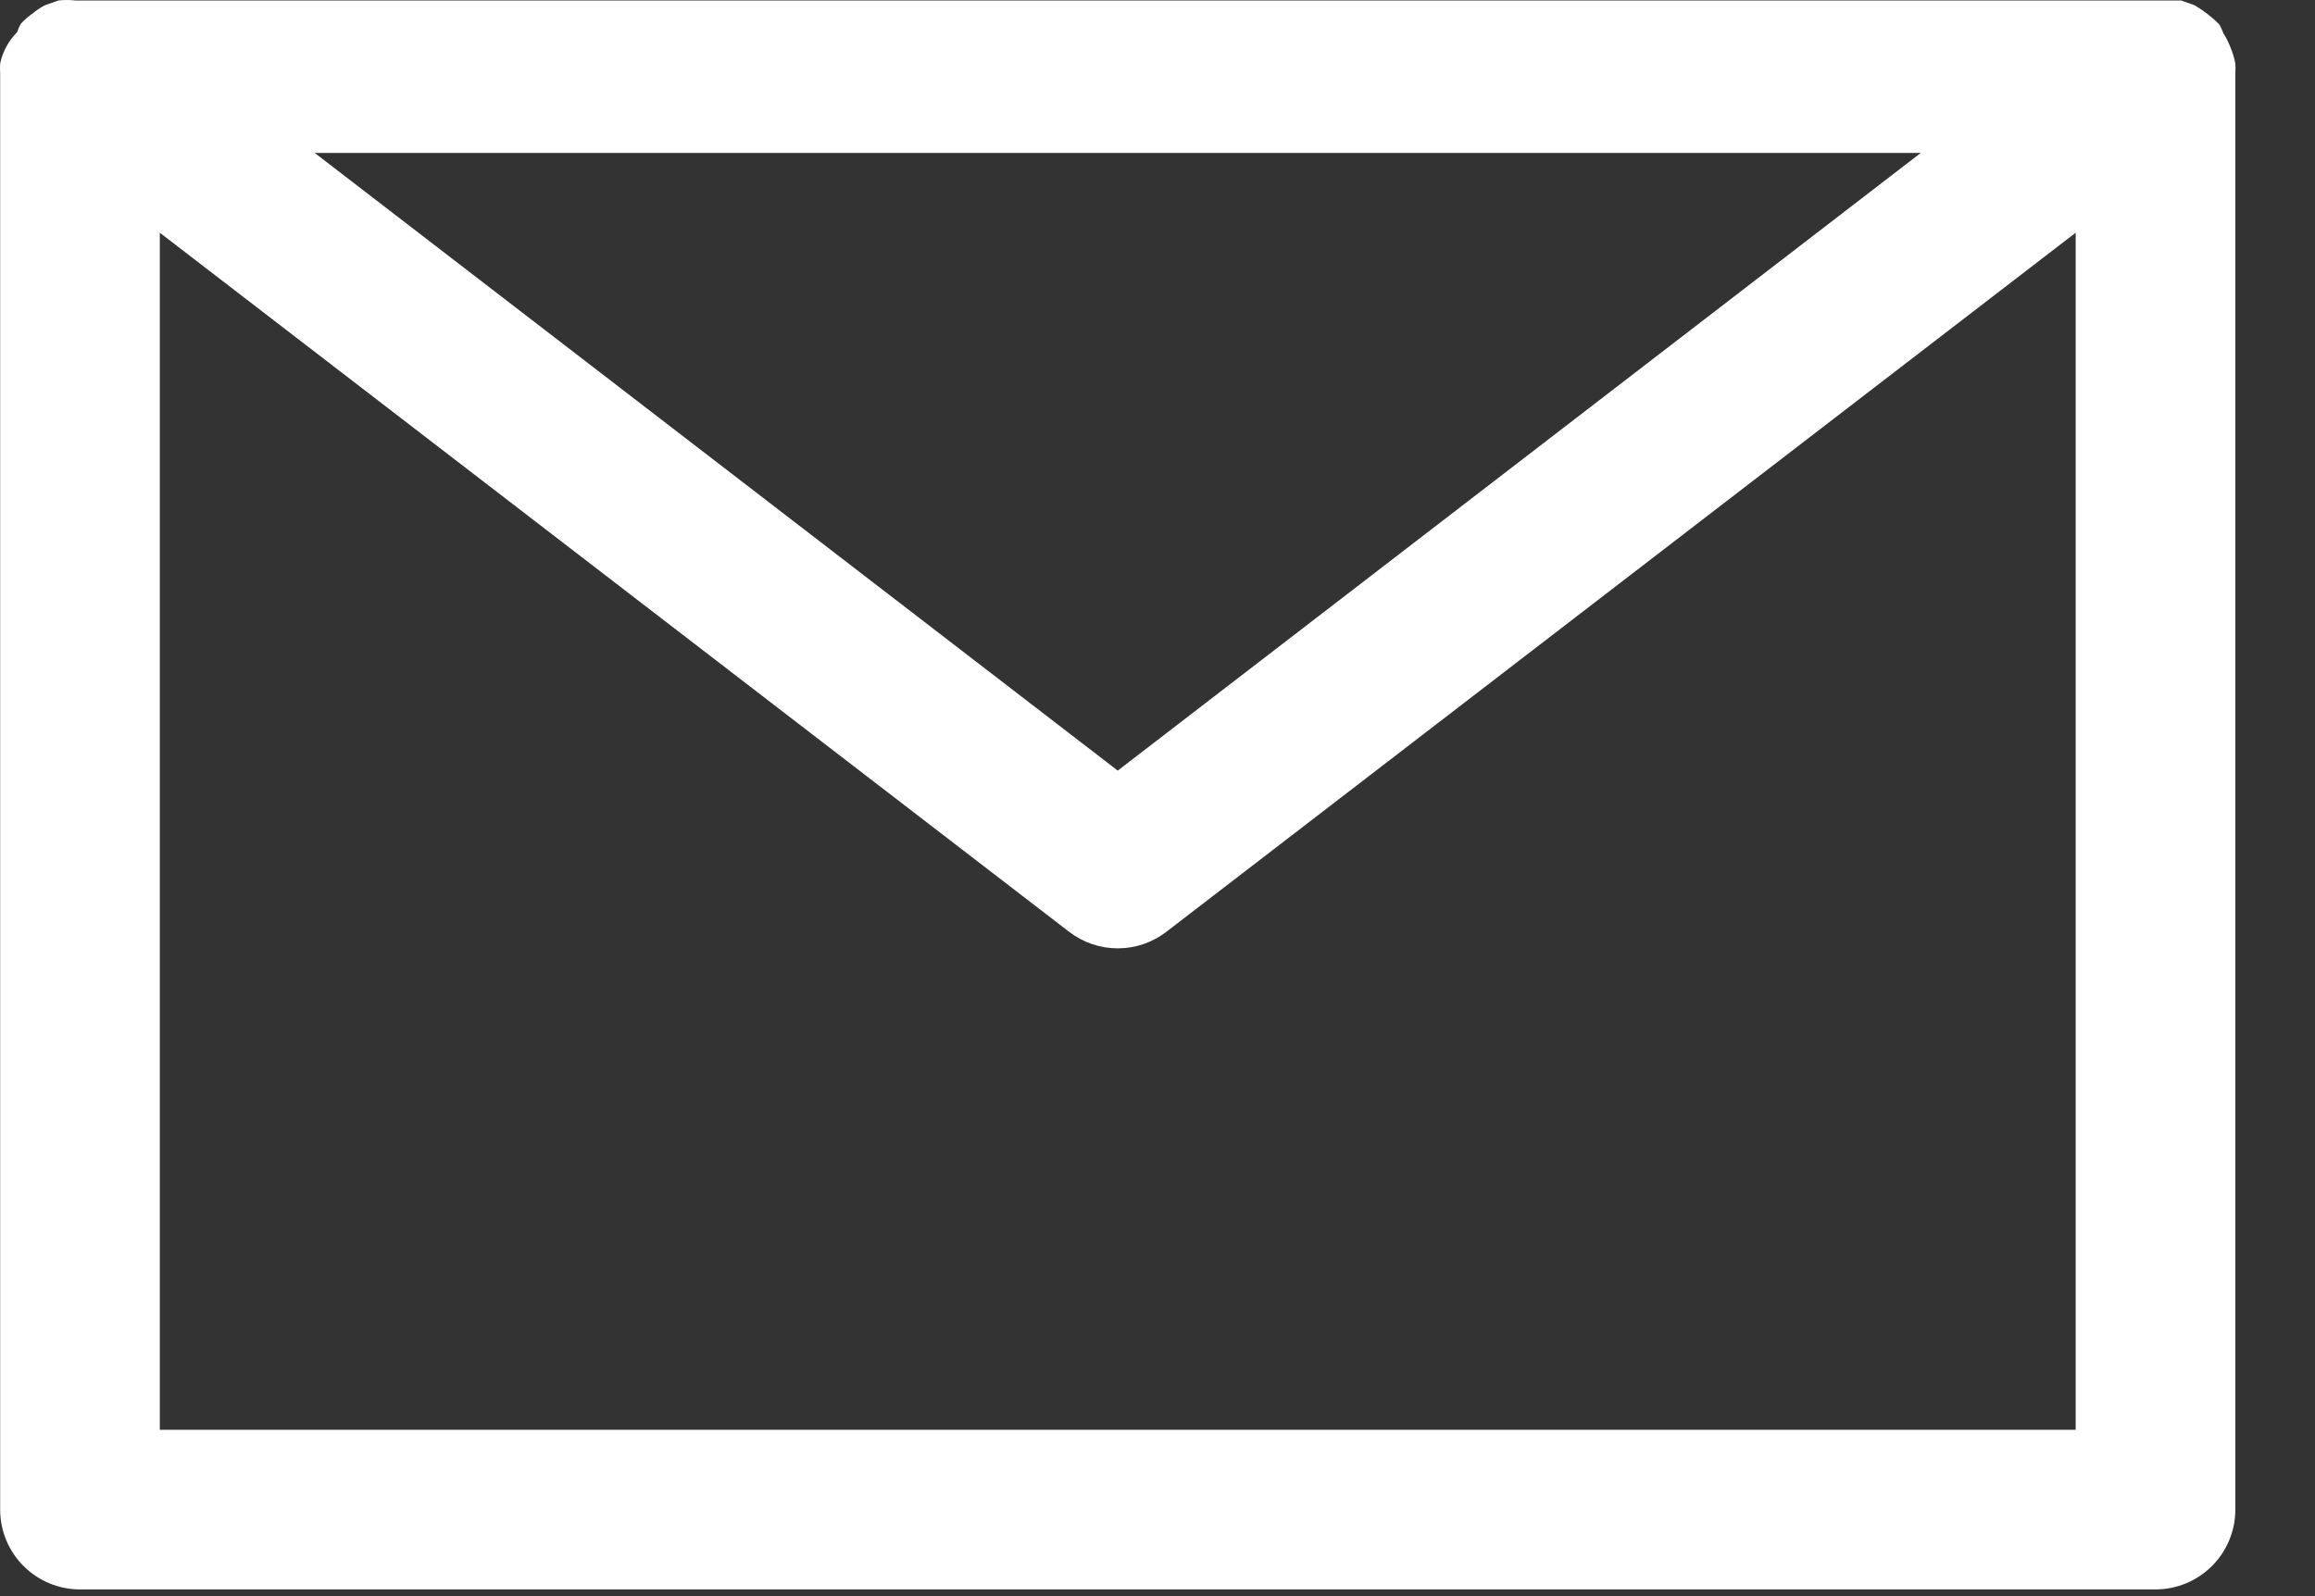
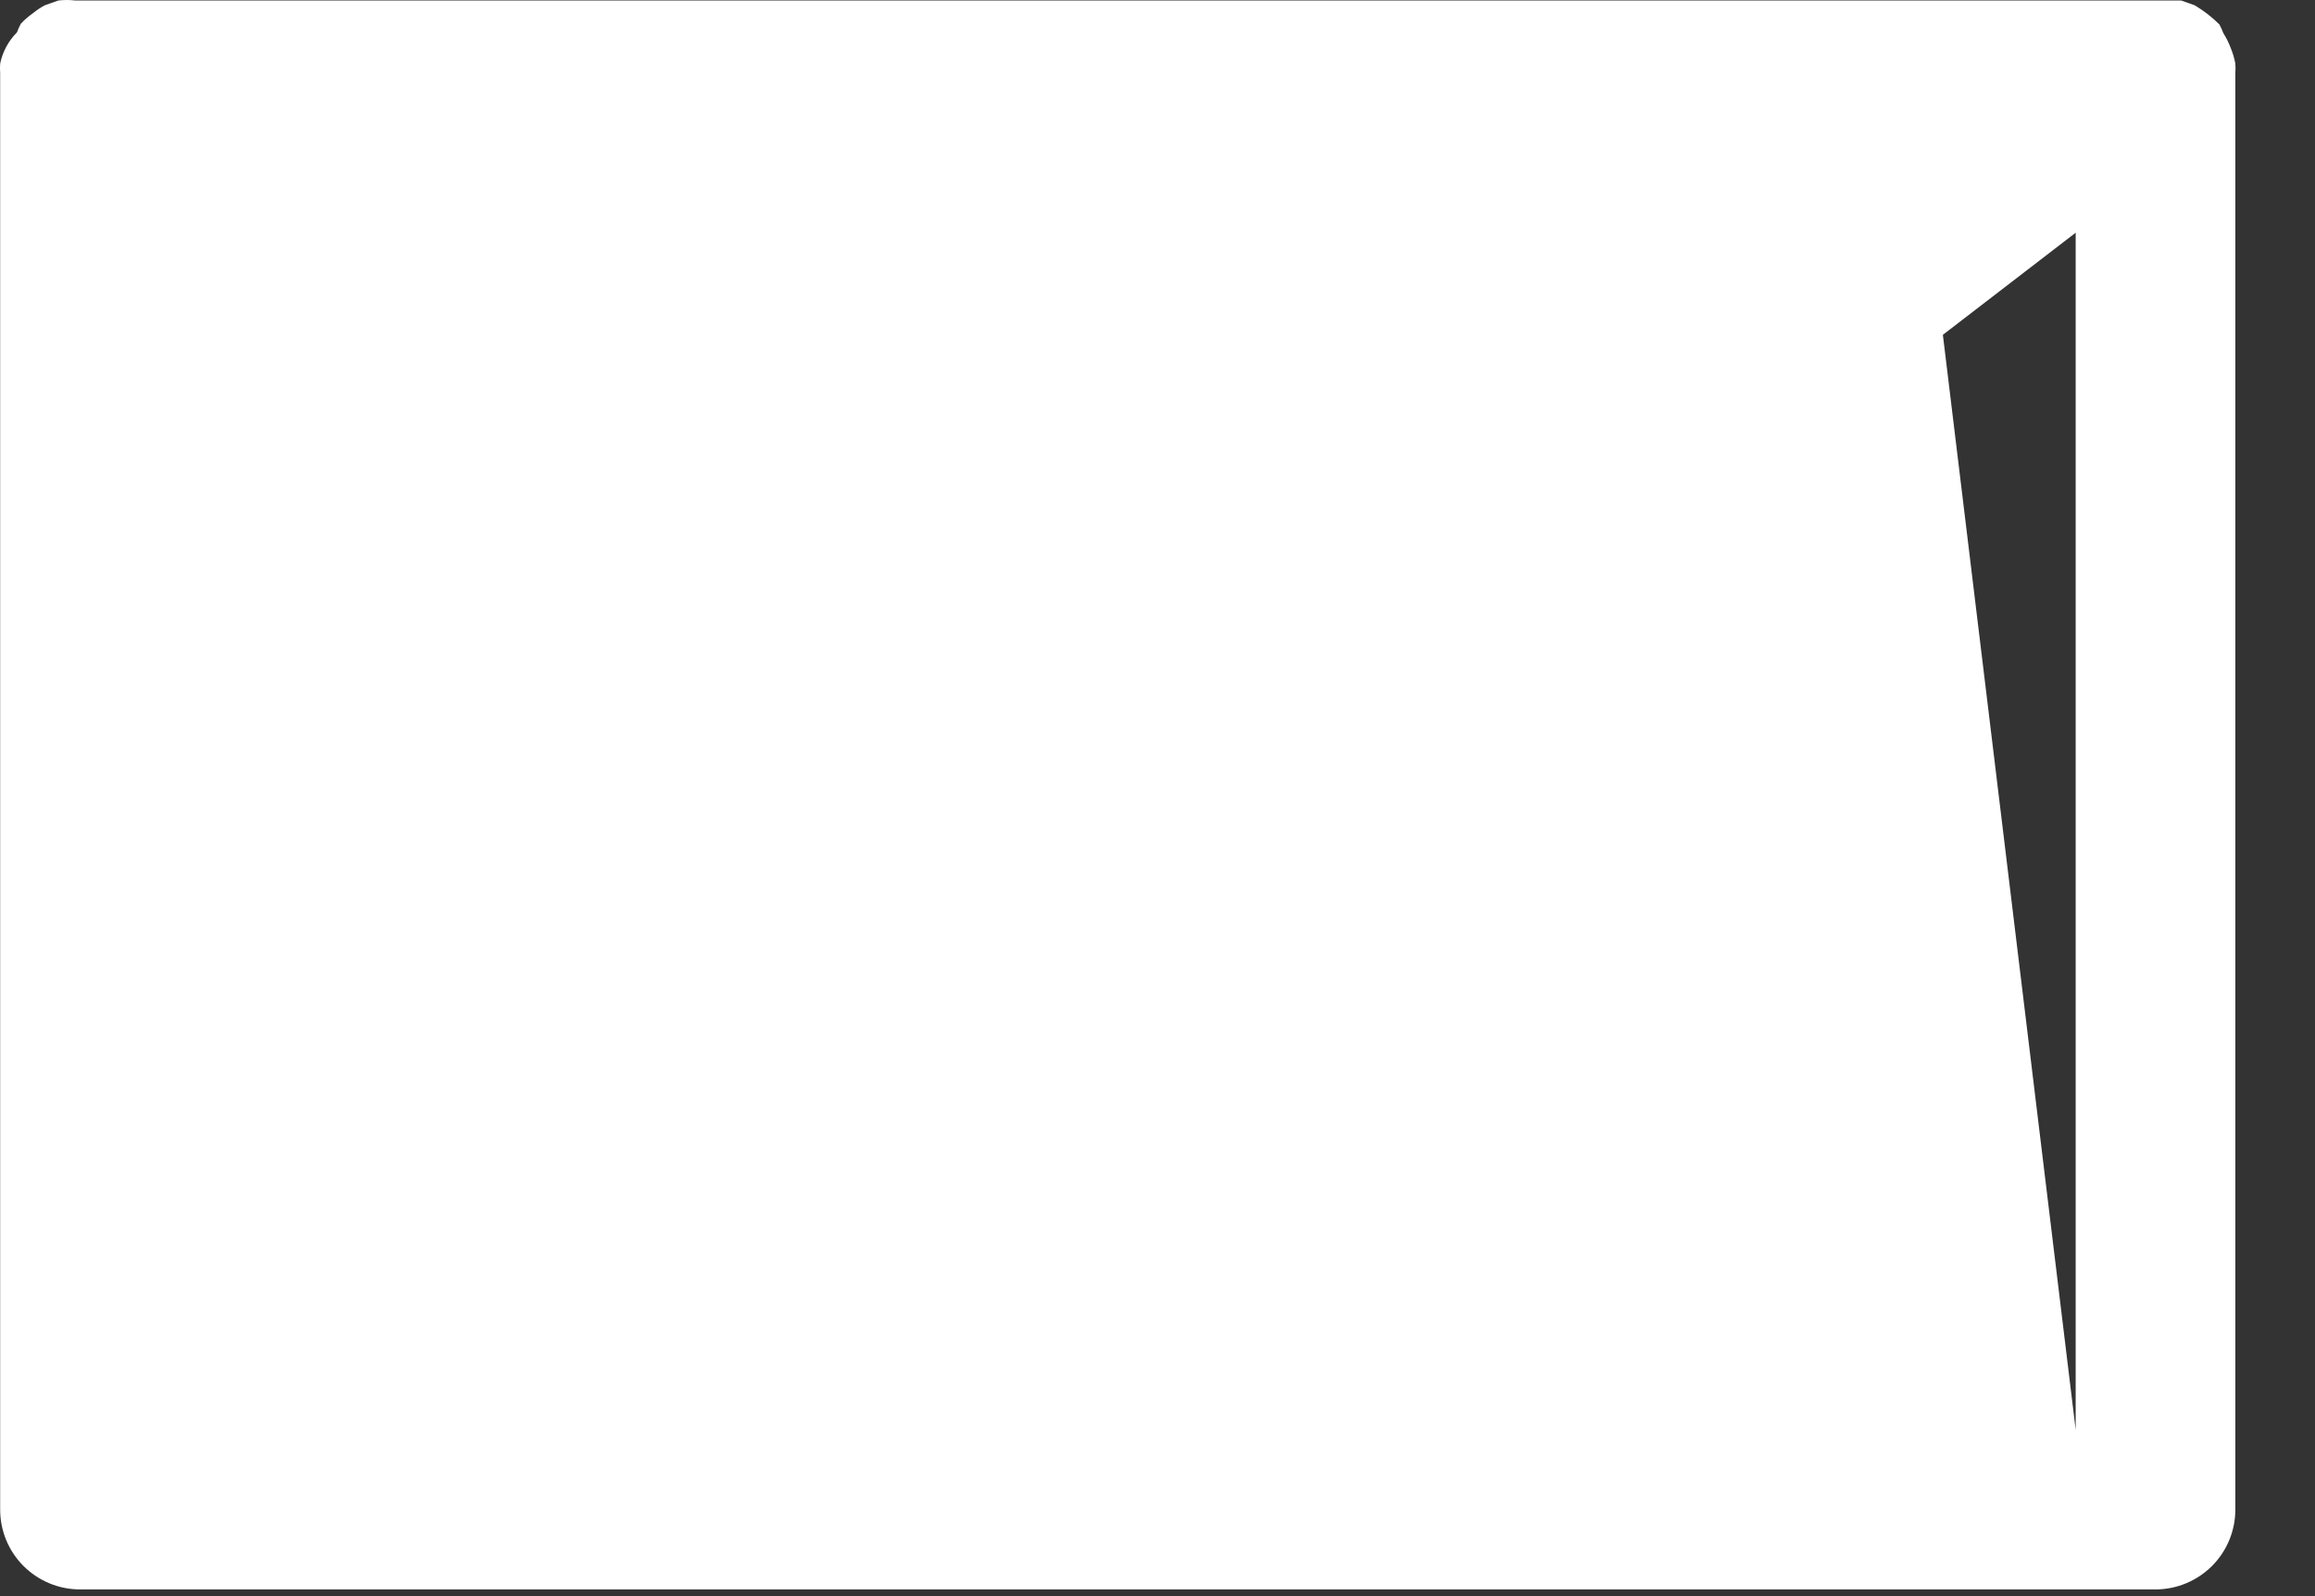
<svg xmlns="http://www.w3.org/2000/svg" width="29" height="20" viewBox="0 0 29 20" fill="none">
  <rect x="0" y="0" width="29" height="20" fill="#333333" stroke="none" />
-   <path d="M27.942 0.596C27.918 0.533 27.888 0.472 27.852 0.416C27.838 0.378 27.821 0.341 27.802 0.306V0.306C27.709 0.213 27.605 0.133 27.492 0.066L27.322 0.006H27.122H0.942C0.872 -0.002 0.802 -0.002 0.732 0.006L0.562 0.066C0.509 0.094 0.459 0.128 0.412 0.166C0.358 0.204 0.308 0.247 0.262 0.296C0.243 0.331 0.226 0.368 0.212 0.406C0.106 0.513 0.033 0.648 0.002 0.796C-0.001 0.835 -0.001 0.876 0.002 0.916V18.916C0.002 19.181 0.107 19.435 0.295 19.623C0.482 19.81 0.737 19.916 1.002 19.916H27.002C27.267 19.916 27.521 19.81 27.709 19.623C27.897 19.435 28.002 19.181 28.002 18.916V0.916C28.005 0.876 28.005 0.835 28.002 0.796C27.989 0.727 27.969 0.66 27.942 0.596V0.596ZM24.062 1.916L14.002 9.656L3.942 1.916H24.062ZM26.002 17.916H2.002V2.916L13.392 11.675C13.567 11.81 13.781 11.883 14.002 11.883C14.223 11.883 14.437 11.81 14.612 11.675L26.002 2.916V17.916Z" fill="white" />
+   <path d="M27.942 0.596C27.918 0.533 27.888 0.472 27.852 0.416C27.838 0.378 27.821 0.341 27.802 0.306V0.306C27.709 0.213 27.605 0.133 27.492 0.066L27.322 0.006H27.122H0.942C0.872 -0.002 0.802 -0.002 0.732 0.006L0.562 0.066C0.509 0.094 0.459 0.128 0.412 0.166C0.358 0.204 0.308 0.247 0.262 0.296C0.243 0.331 0.226 0.368 0.212 0.406C0.106 0.513 0.033 0.648 0.002 0.796C-0.001 0.835 -0.001 0.876 0.002 0.916V18.916C0.002 19.181 0.107 19.435 0.295 19.623C0.482 19.81 0.737 19.916 1.002 19.916H27.002C27.267 19.916 27.521 19.81 27.709 19.623C27.897 19.435 28.002 19.181 28.002 18.916V0.916C28.005 0.876 28.005 0.835 28.002 0.796C27.989 0.727 27.969 0.66 27.942 0.596V0.596ZM24.062 1.916L14.002 9.656L3.942 1.916H24.062ZH2.002V2.916L13.392 11.675C13.567 11.81 13.781 11.883 14.002 11.883C14.223 11.883 14.437 11.81 14.612 11.675L26.002 2.916V17.916Z" fill="white" />
</svg>